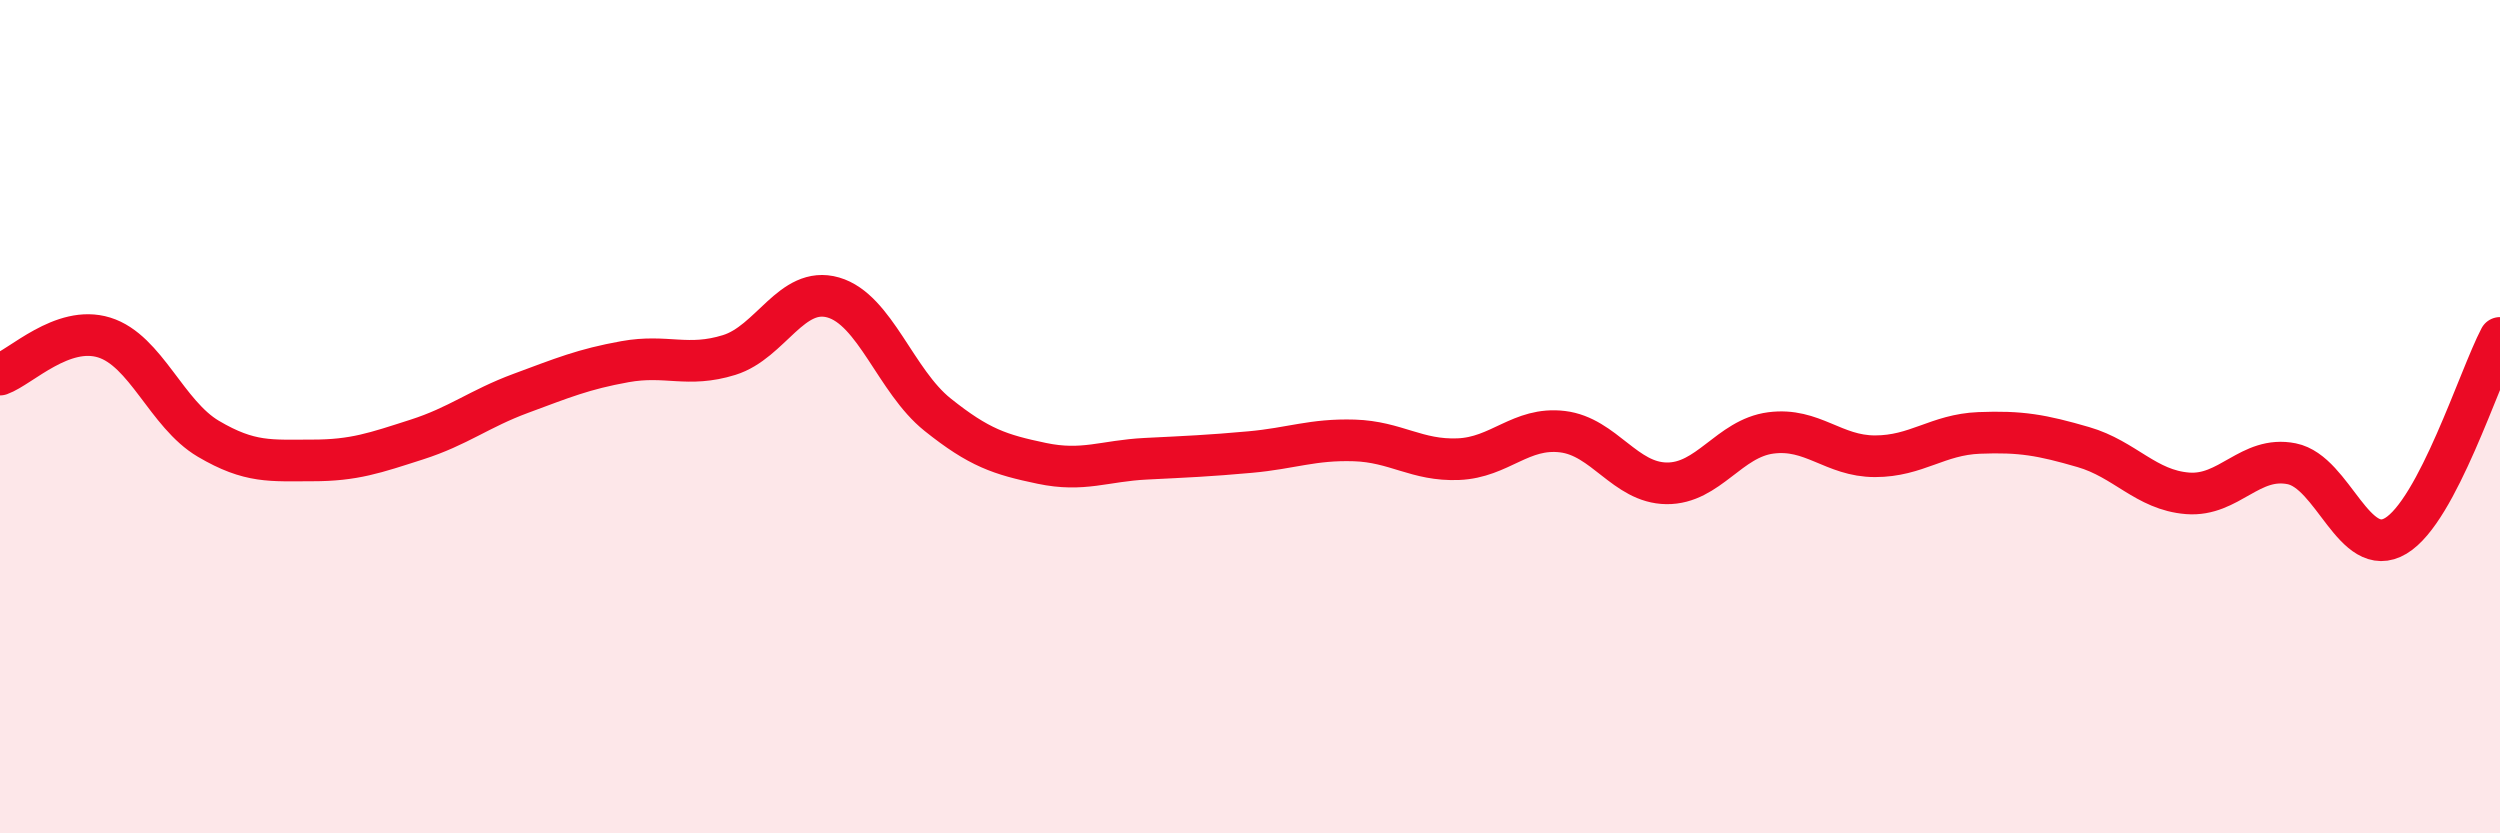
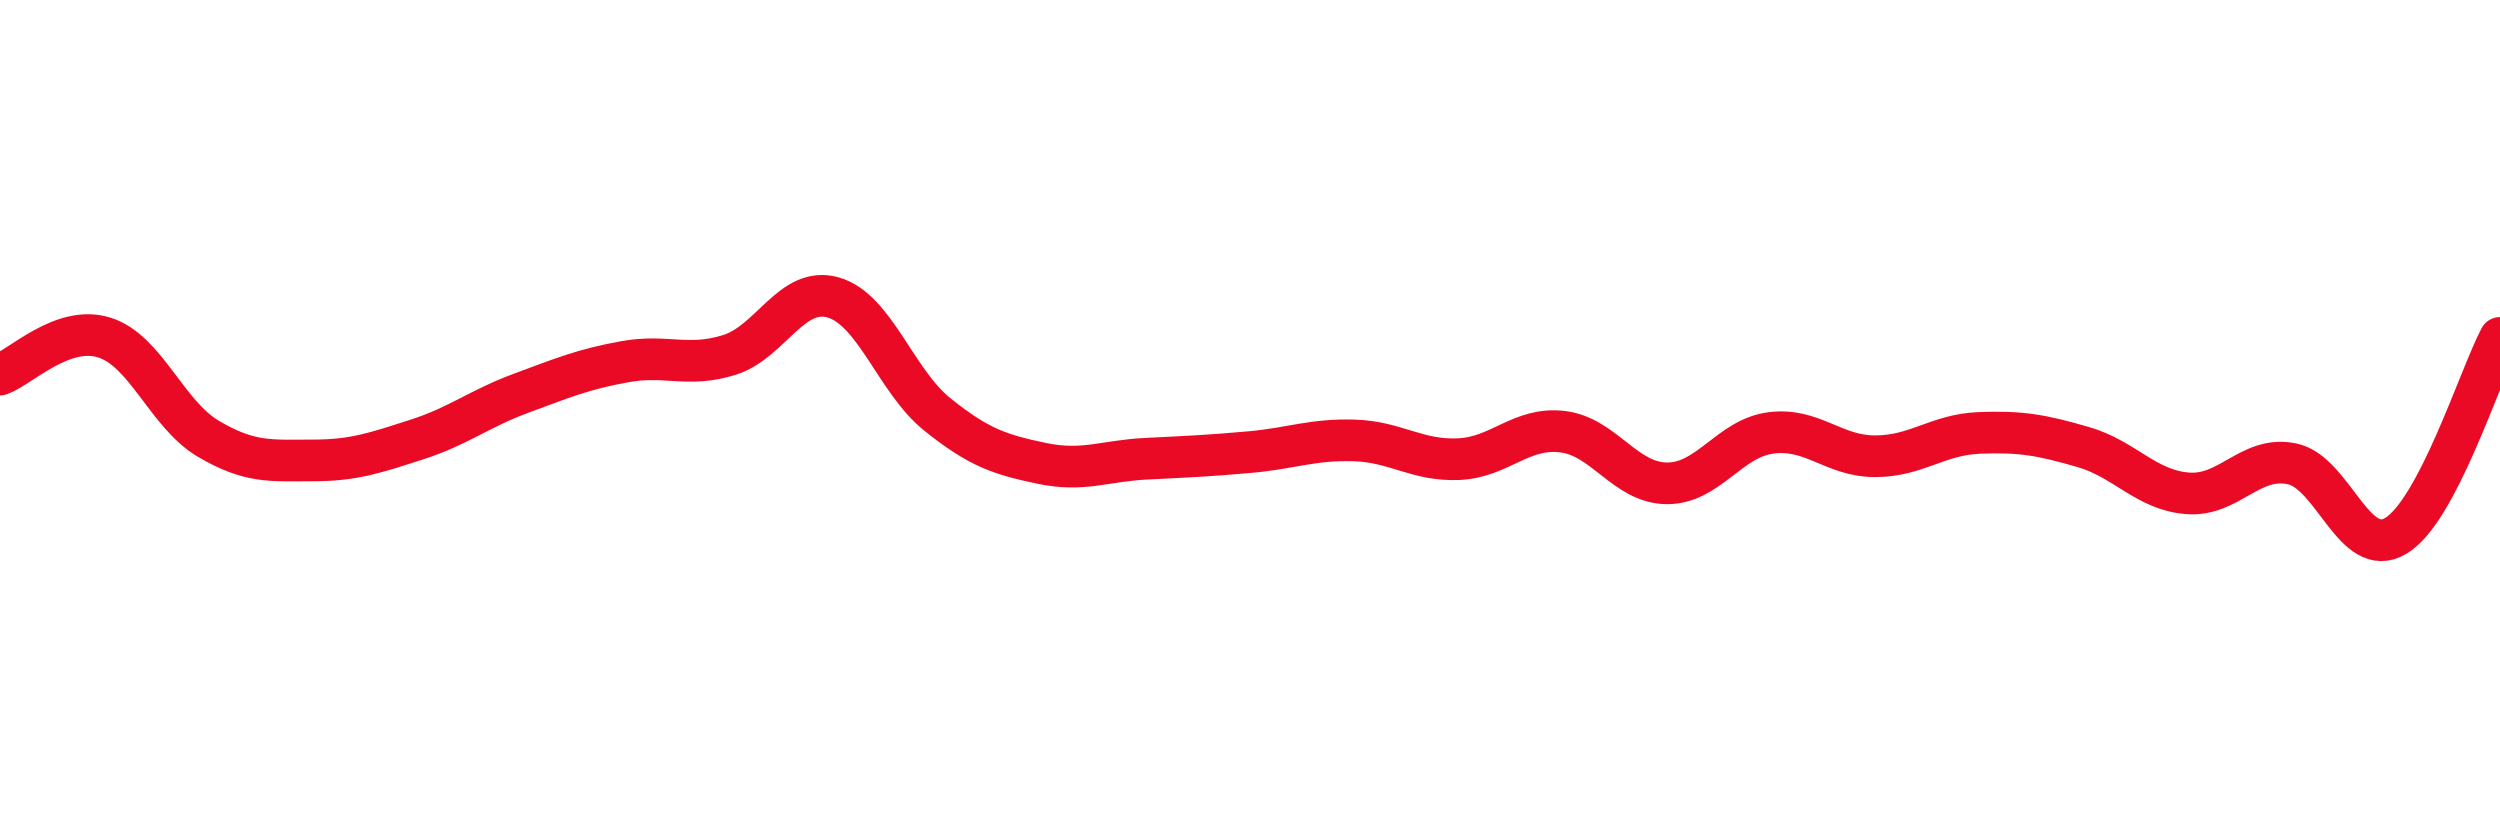
<svg xmlns="http://www.w3.org/2000/svg" width="60" height="20" viewBox="0 0 60 20">
-   <path d="M 0,8.99 C 0.5,8.81 1.5,7.79 2.5,8.1 C 3.5,8.41 4,9.94 5,10.53 C 6,11.12 6.5,11.05 7.5,11.05 C 8.5,11.05 9,10.87 10,10.55 C 11,10.23 11.5,9.81 12.5,9.44 C 13.5,9.07 14,8.86 15,8.68 C 16,8.5 16.5,8.83 17.5,8.52 C 18.5,8.21 19,6.85 20,7.14 C 21,7.43 21.5,9.15 22.5,9.95 C 23.5,10.75 24,10.91 25,11.12 C 26,11.33 26.5,11.06 27.5,11.01 C 28.5,10.96 29,10.94 30,10.85 C 31,10.76 31.5,10.54 32.5,10.57 C 33.5,10.6 34,11.06 35,11.02 C 36,10.98 36.5,10.24 37.5,10.36 C 38.5,10.48 39,11.59 40,11.6 C 41,11.61 41.5,10.52 42.5,10.39 C 43.5,10.26 44,10.95 45,10.95 C 46,10.95 46.5,10.43 47.5,10.39 C 48.5,10.35 49,10.44 50,10.73 C 51,11.02 51.5,11.76 52.5,11.84 C 53.5,11.92 54,10.93 55,11.13 C 56,11.33 56.5,13.46 57.5,12.86 C 58.5,12.26 59.5,9.06 60,8.11L60 20L0 20Z" fill="#EB0A25" opacity="0.1" stroke-linecap="round" stroke-linejoin="round" />
  <path d="M 0,8.99 C 0.5,8.81 1.5,7.79 2.5,8.1 C 3.5,8.41 4,9.94 5,10.53 C 6,11.12 6.5,11.05 7.5,11.05 C 8.5,11.05 9,10.87 10,10.55 C 11,10.23 11.5,9.81 12.5,9.44 C 13.5,9.07 14,8.86 15,8.68 C 16,8.5 16.5,8.83 17.5,8.52 C 18.5,8.21 19,6.85 20,7.14 C 21,7.43 21.5,9.15 22.5,9.95 C 23.5,10.75 24,10.91 25,11.12 C 26,11.33 26.5,11.06 27.5,11.01 C 28.5,10.96 29,10.94 30,10.85 C 31,10.76 31.5,10.54 32.5,10.57 C 33.5,10.6 34,11.06 35,11.02 C 36,10.98 36.5,10.24 37.5,10.36 C 38.5,10.48 39,11.59 40,11.6 C 41,11.61 41.5,10.52 42.5,10.39 C 43.5,10.26 44,10.95 45,10.95 C 46,10.95 46.5,10.43 47.5,10.39 C 48.5,10.35 49,10.44 50,10.73 C 51,11.02 51.5,11.76 52.5,11.84 C 53.5,11.92 54,10.93 55,11.13 C 56,11.33 56.5,13.46 57.5,12.86 C 58.5,12.26 59.5,9.06 60,8.11" stroke="#EB0A25" stroke-width="1" fill="none" stroke-linecap="round" stroke-linejoin="round" />
</svg>